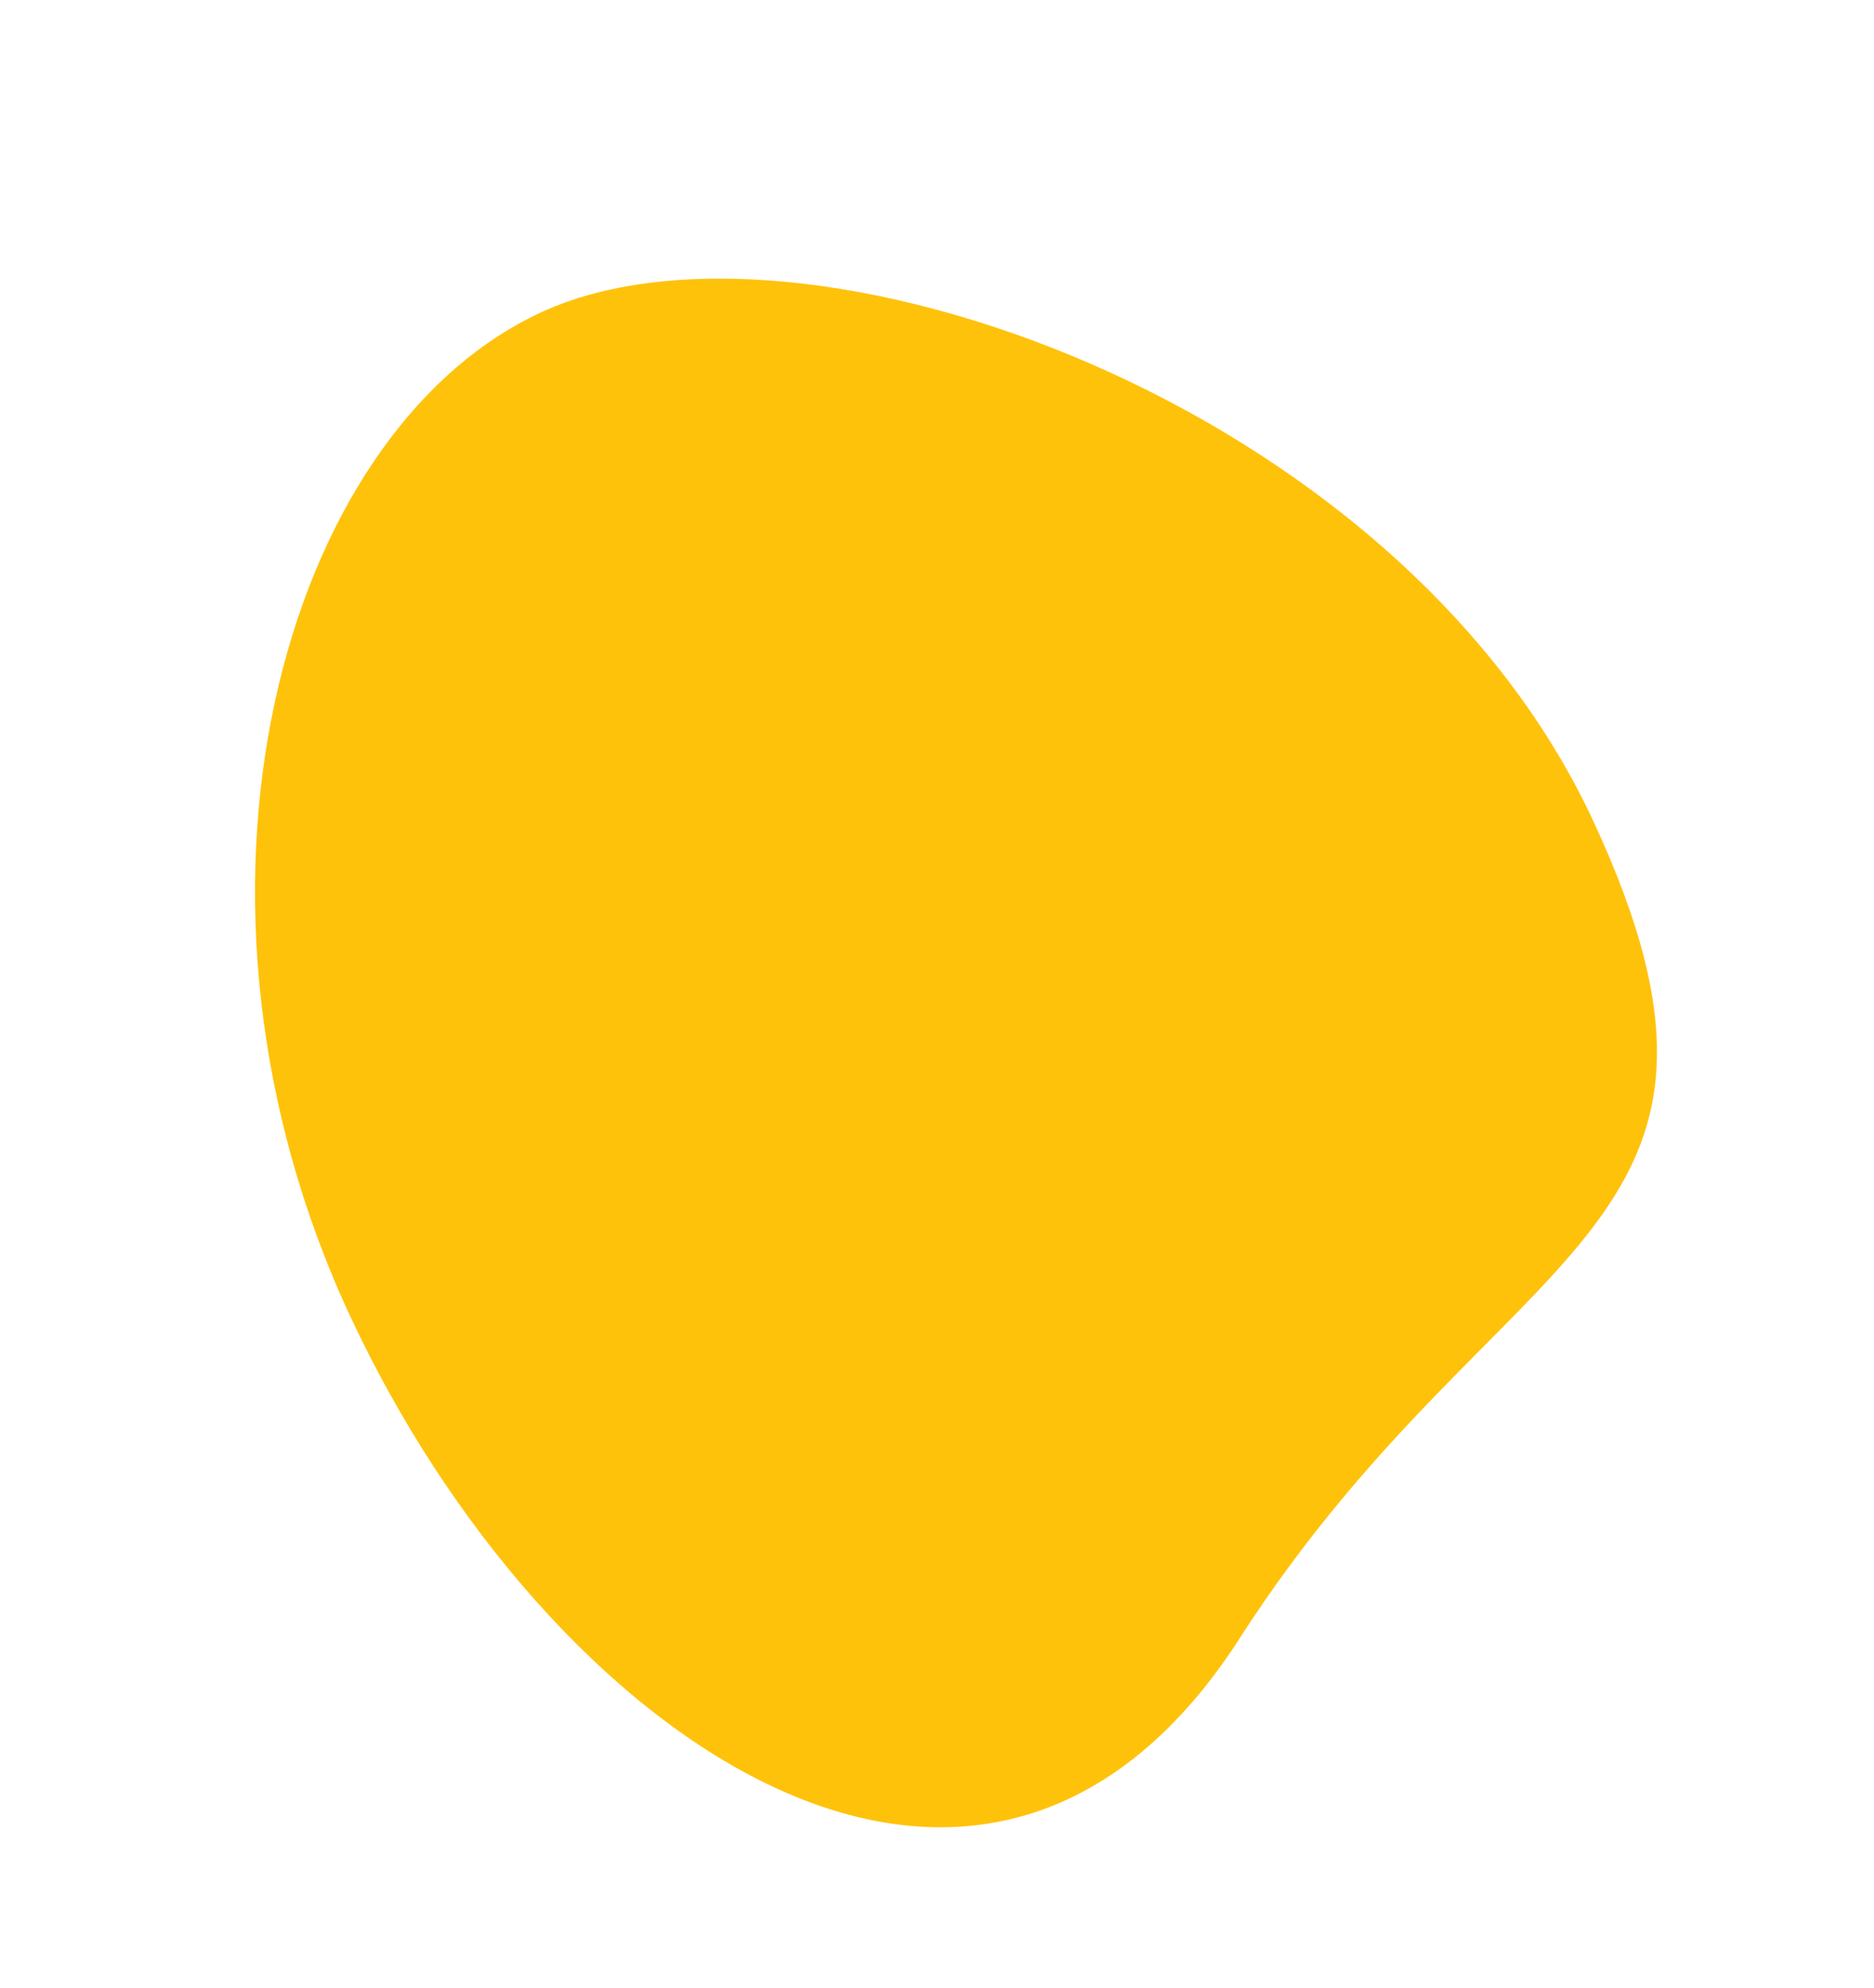
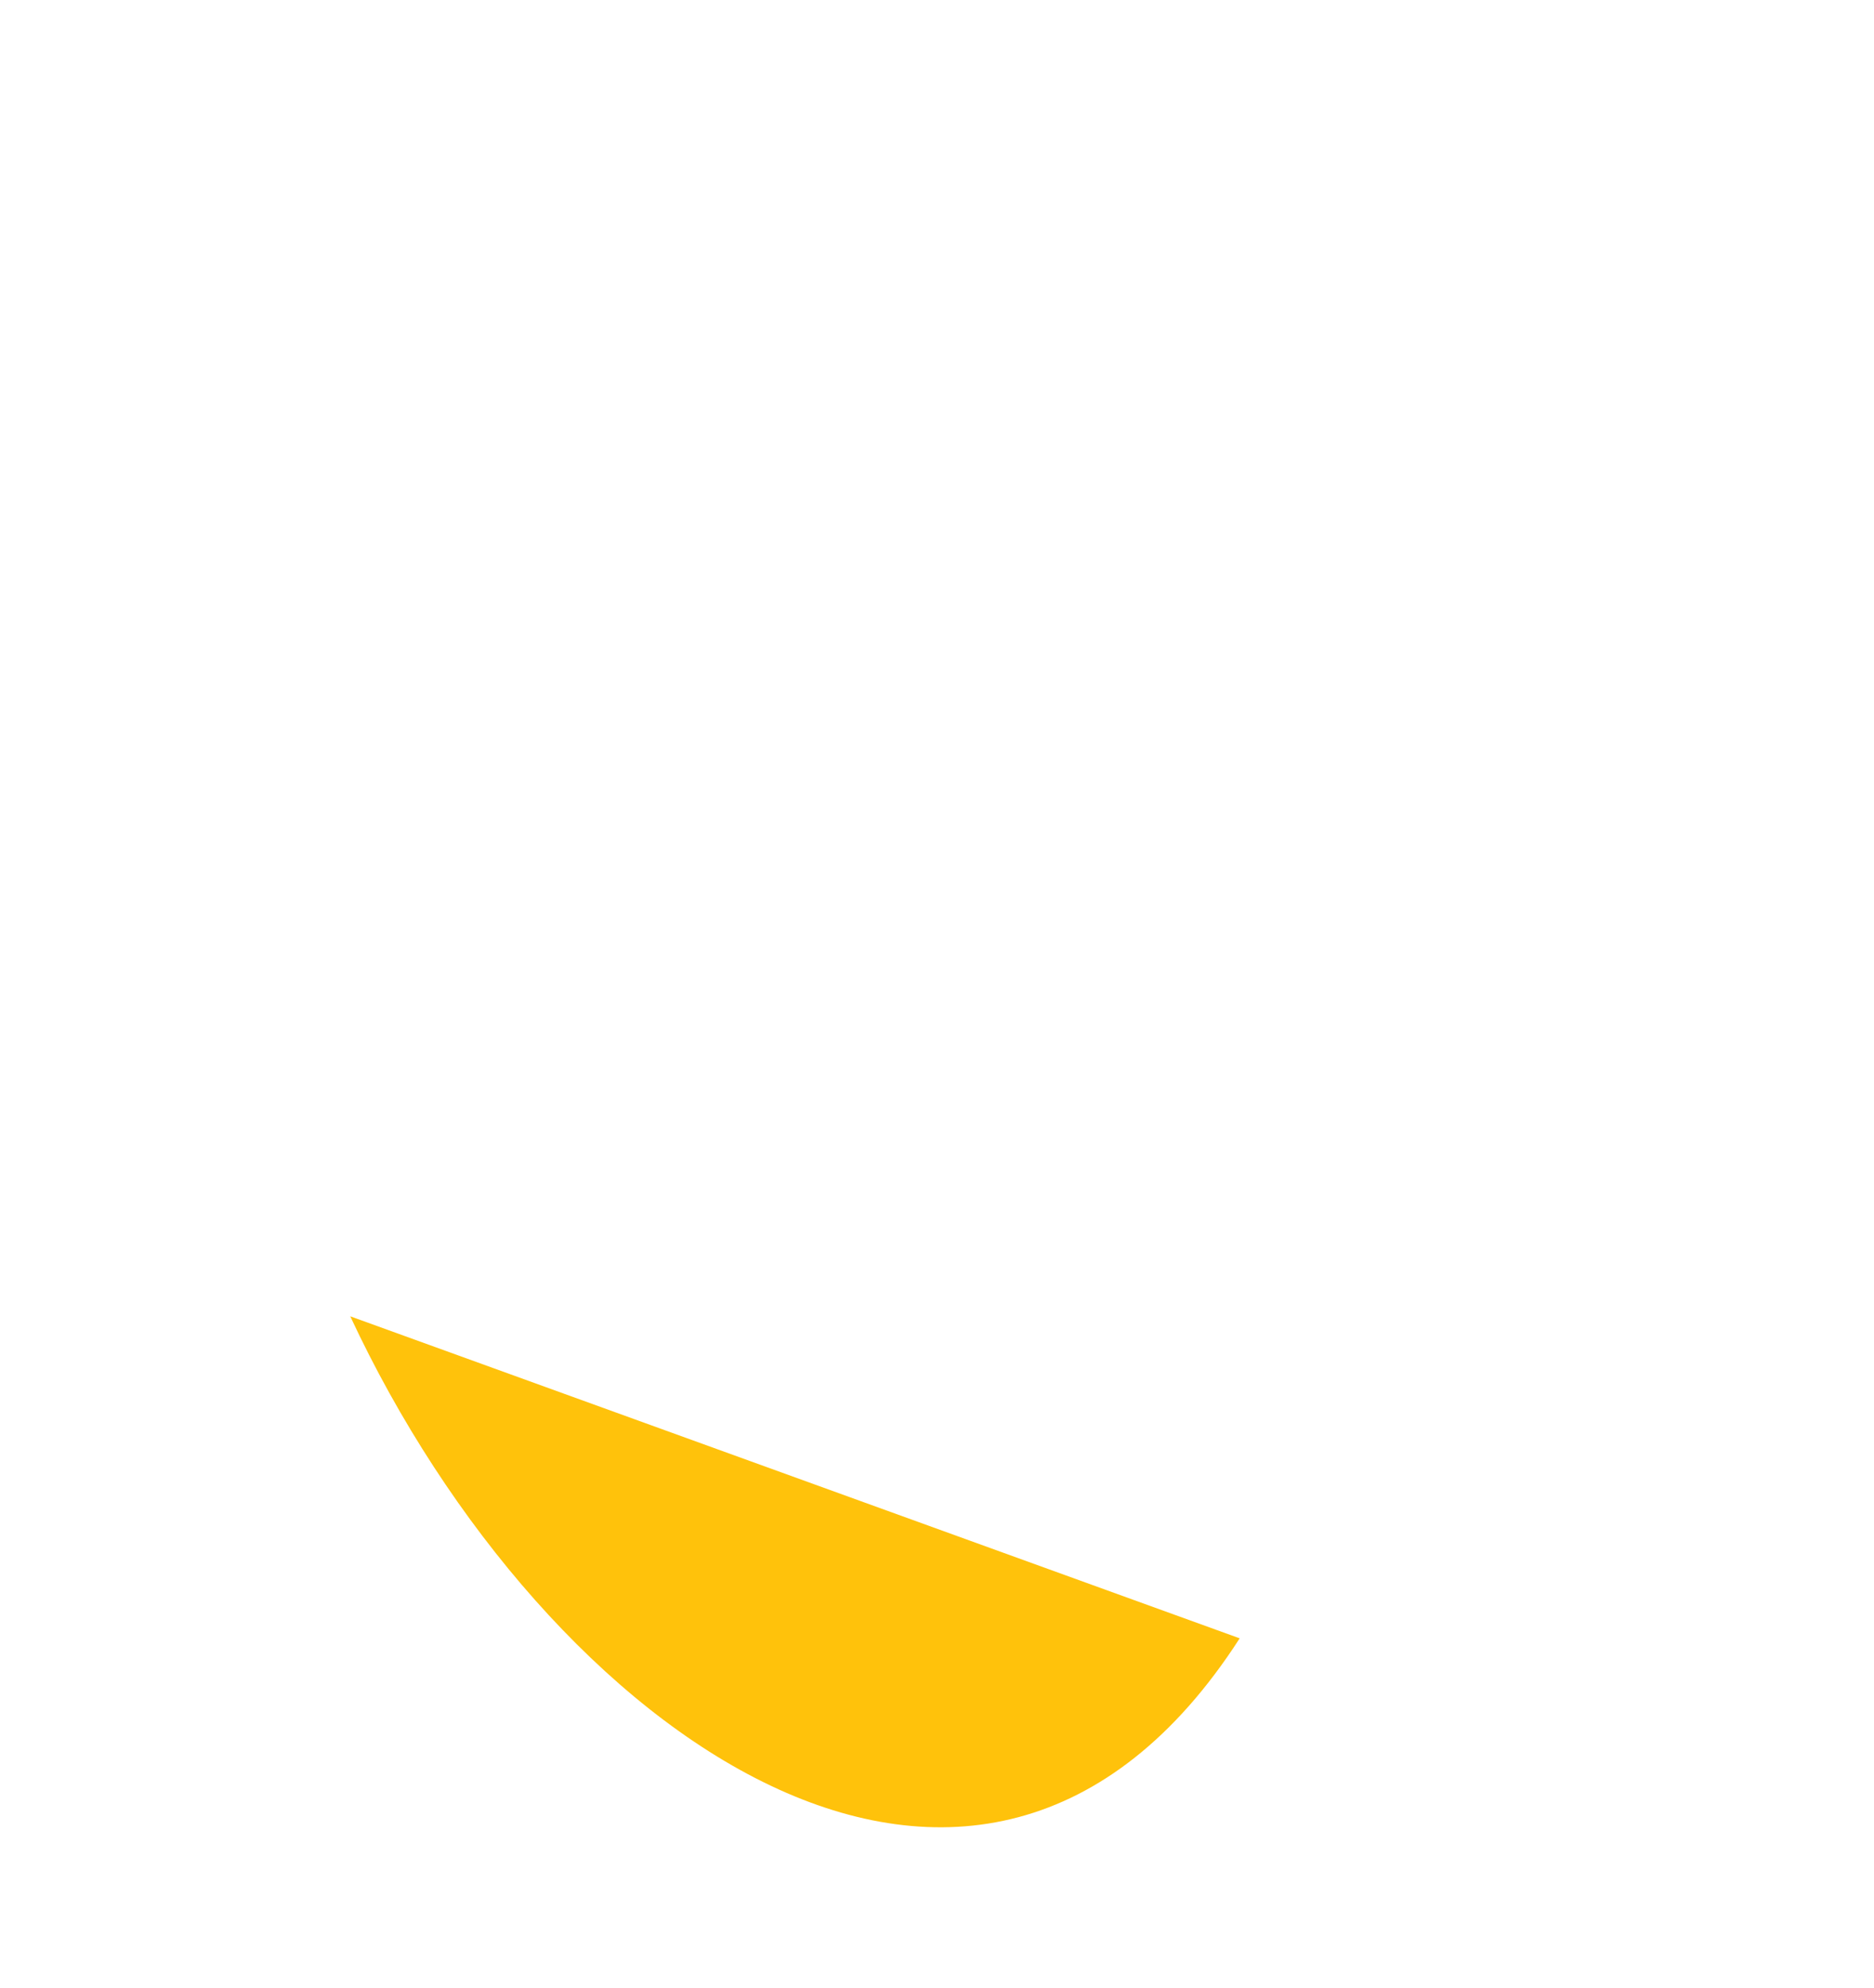
<svg xmlns="http://www.w3.org/2000/svg" id="Calque_1" version="1.1" viewBox="0 0 2571.5 2726.7">
  <defs>
    <style>
      .st0 {
        fill: #ffc20b;
      }
    </style>
  </defs>
-   <path id="Tracé_116240" class="st0" d="M1701.1,2247.2c-356.5,553.4-952.4,133-1220.5-441.7s-95.3-1210.5,260.8-1376.6,1176.2,121,1444.2,695.8-128,569.1-484.6,1122.5Z" />
+   <path id="Tracé_116240" class="st0" d="M1701.1,2247.2c-356.5,553.4-952.4,133-1220.5-441.7Z" />
</svg>